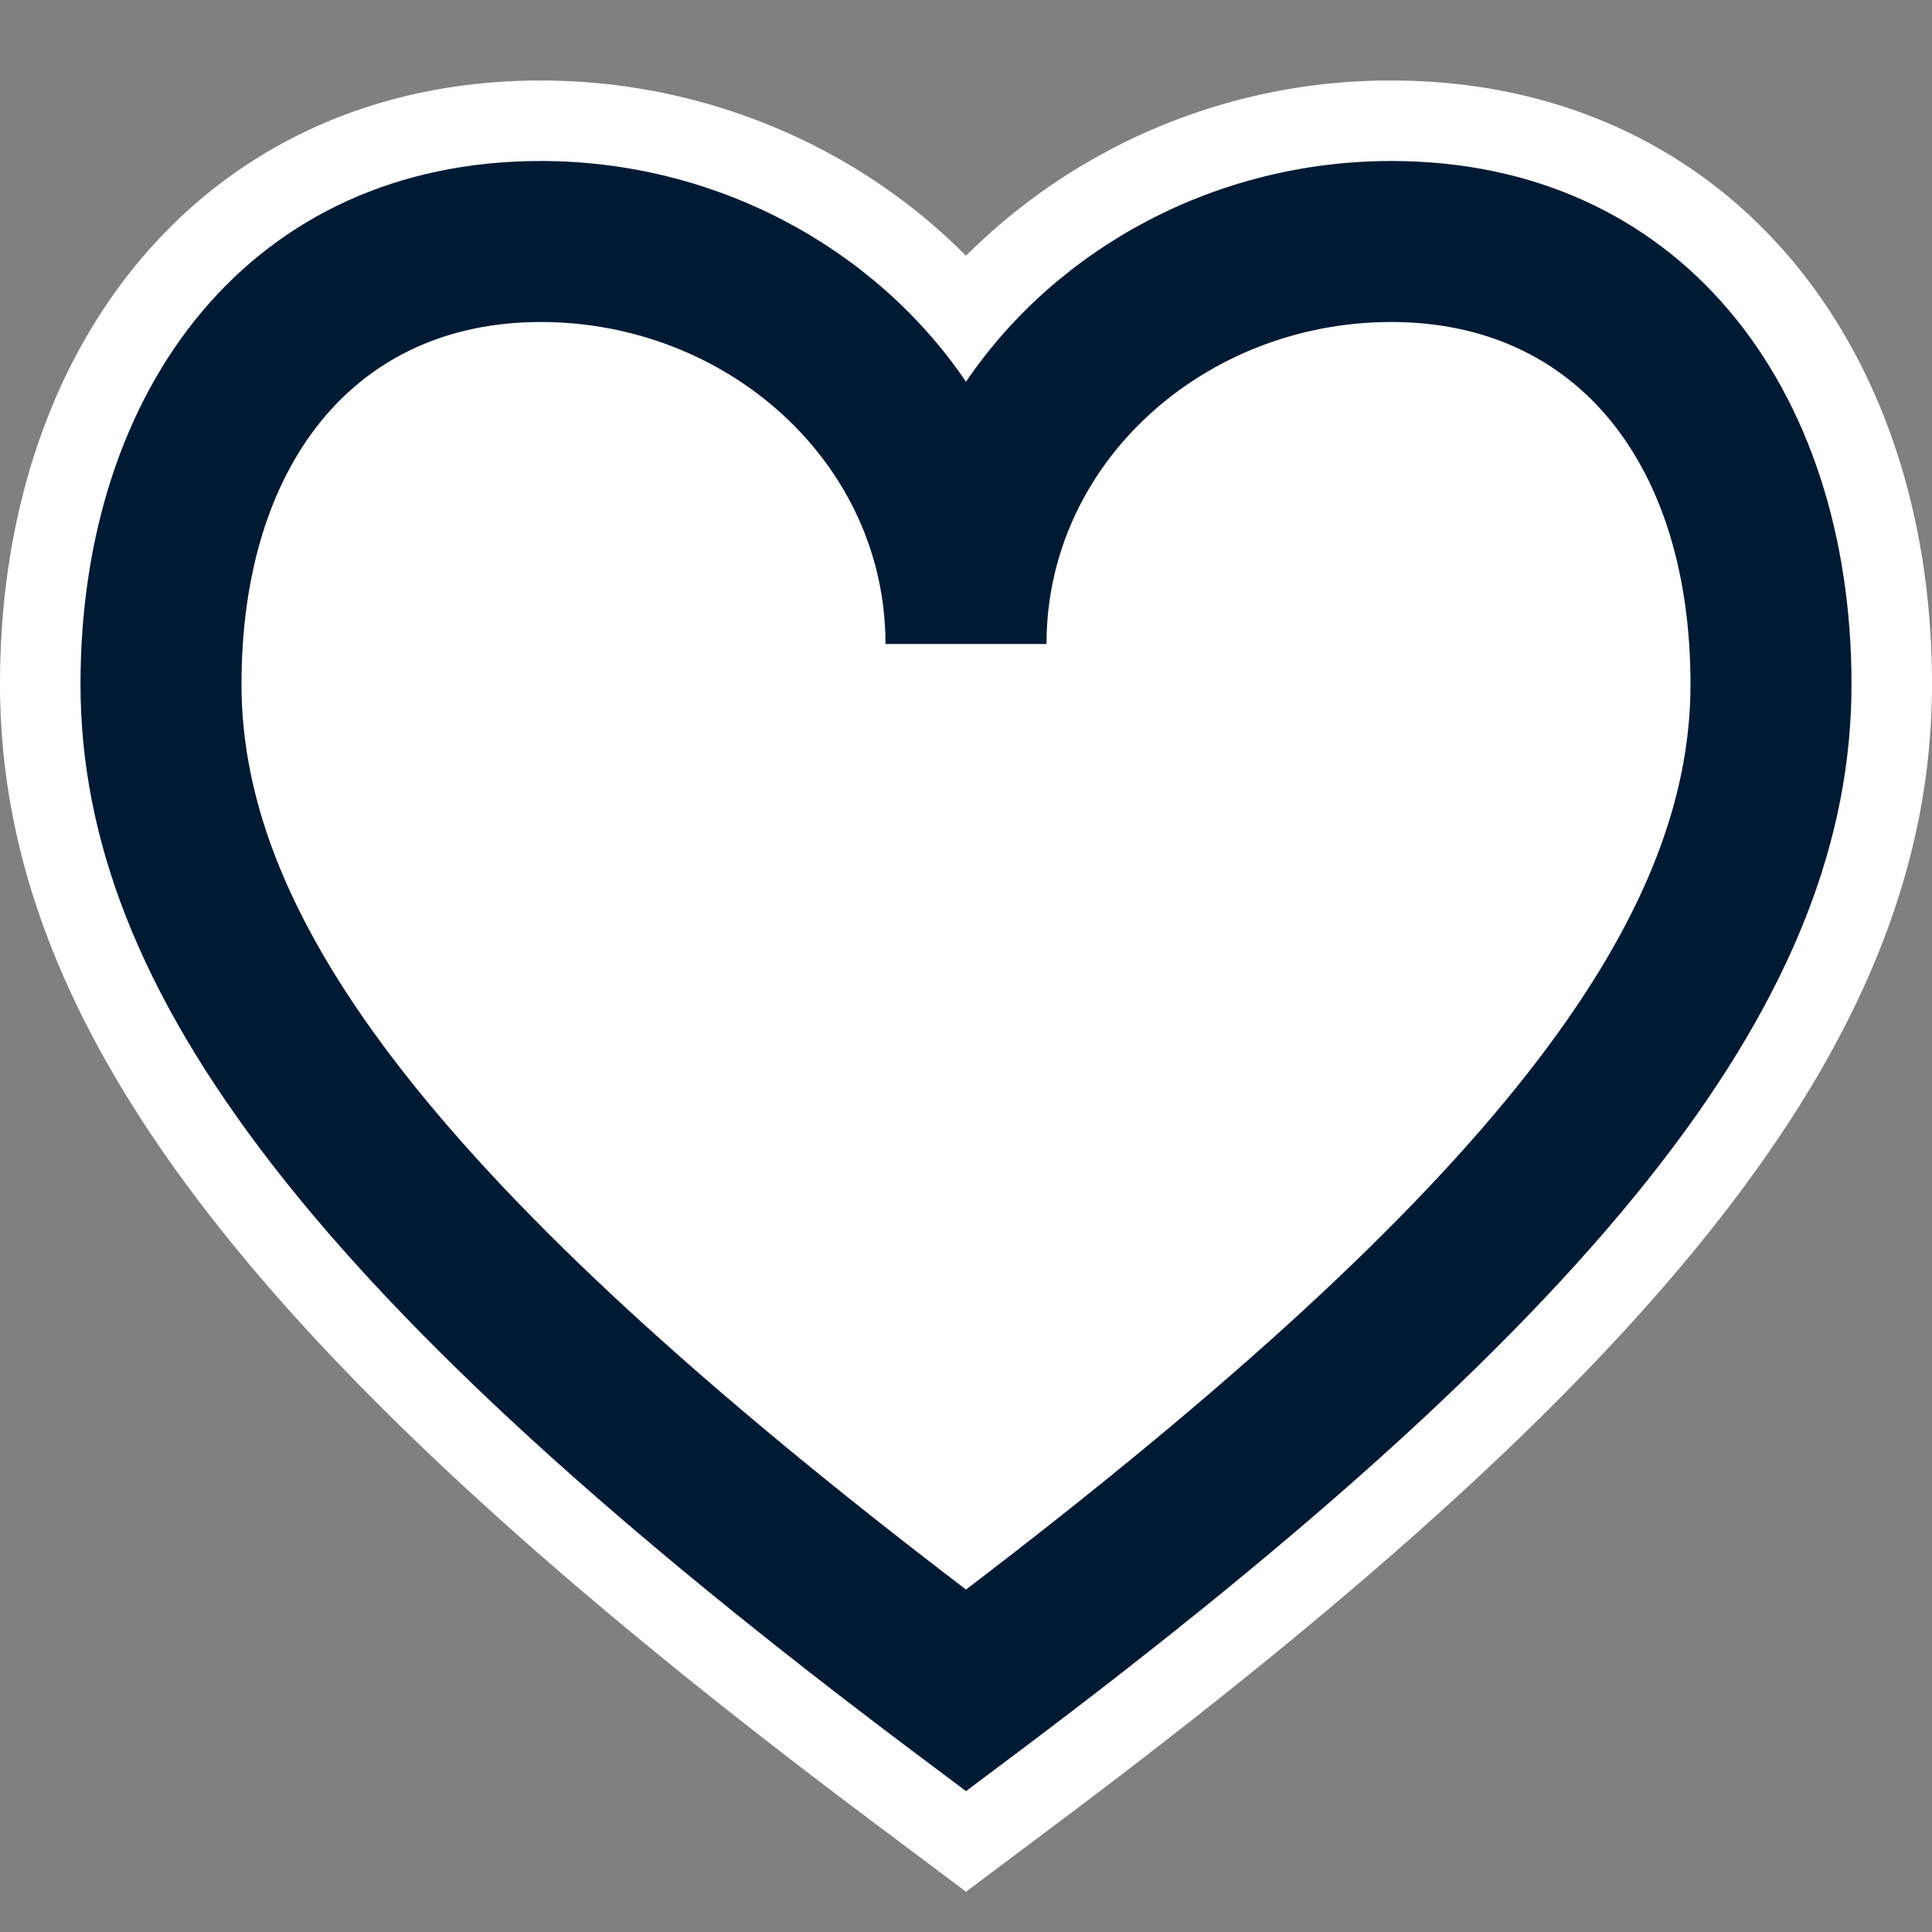
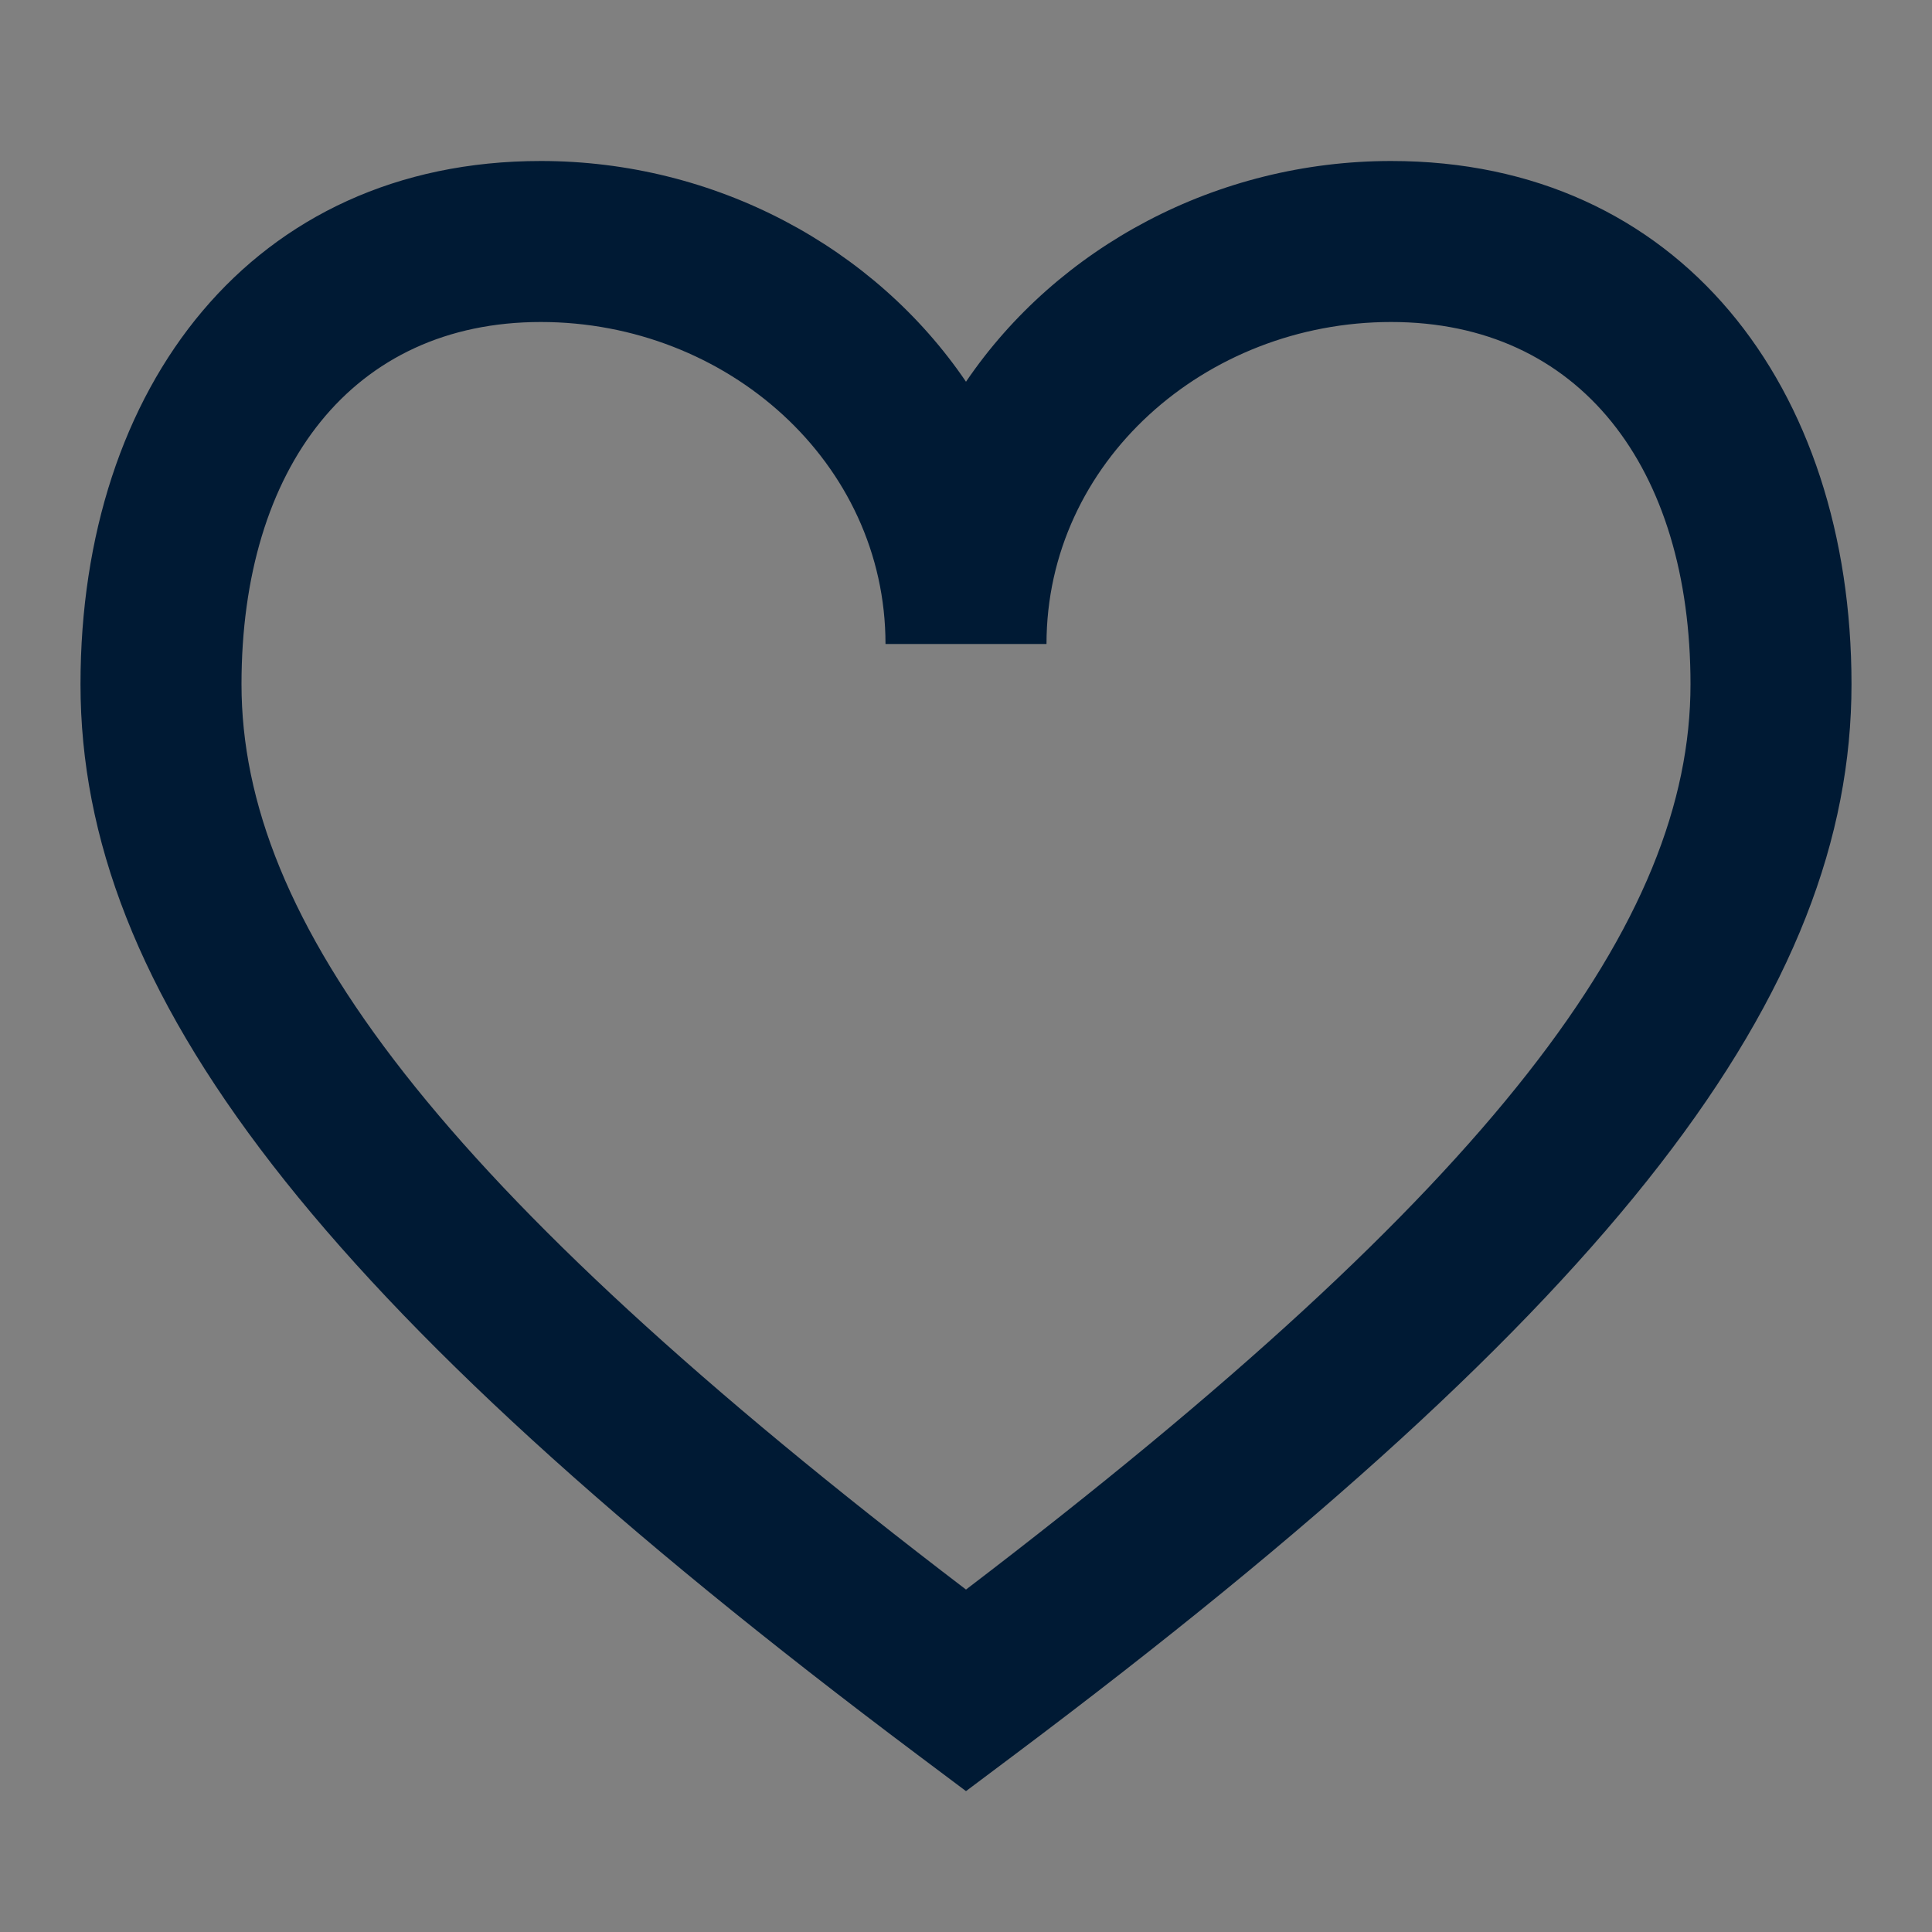
<svg xmlns="http://www.w3.org/2000/svg" width="24" height="24" fill="none" class="_1nZS" style="color:#001a34;">
  <rect width="100%" height="100%" fill="#808080" stroke="none" />
-   <path d="M17.282 1C21.34 1 23.999 4.147 24 8.5c0 4.287-3.168 8.376-10.8 14.1l-1.2.9-1.2-.9C3.168 16.876 0 12.787 0 8.5 0 4.147 2.659 1 6.718 1 8.734 1 10.64 1.806 12 3.177A7.455 7.455 0 0117.282 1z" fill="#fff" />
  <path d="M23 8.5C23 4.8 20.861 2 17.282 2 15.115 2 13.136 3.069 12 4.742 10.864 3.069 8.884 2 6.718 2 3.138 2 1 4.8 1 8.5c0 3.817 2.886 7.664 10.4 13.3l.6.45.6-.45C20.115 16.164 23 12.316 23 8.5zM17.282 4C19.622 4 21 5.805 21 8.5c0 2.93-2.398 6.211-9 11.246C5.398 14.712 3 11.43 3 8.5 3 5.805 4.379 4 6.718 4 9.03 4 11 5.743 11 8h2c0-2.257 1.969-4 4.282-4z" fill="#001A34" fill-rule="evenodd" clip-rule="evenodd" />
</svg>